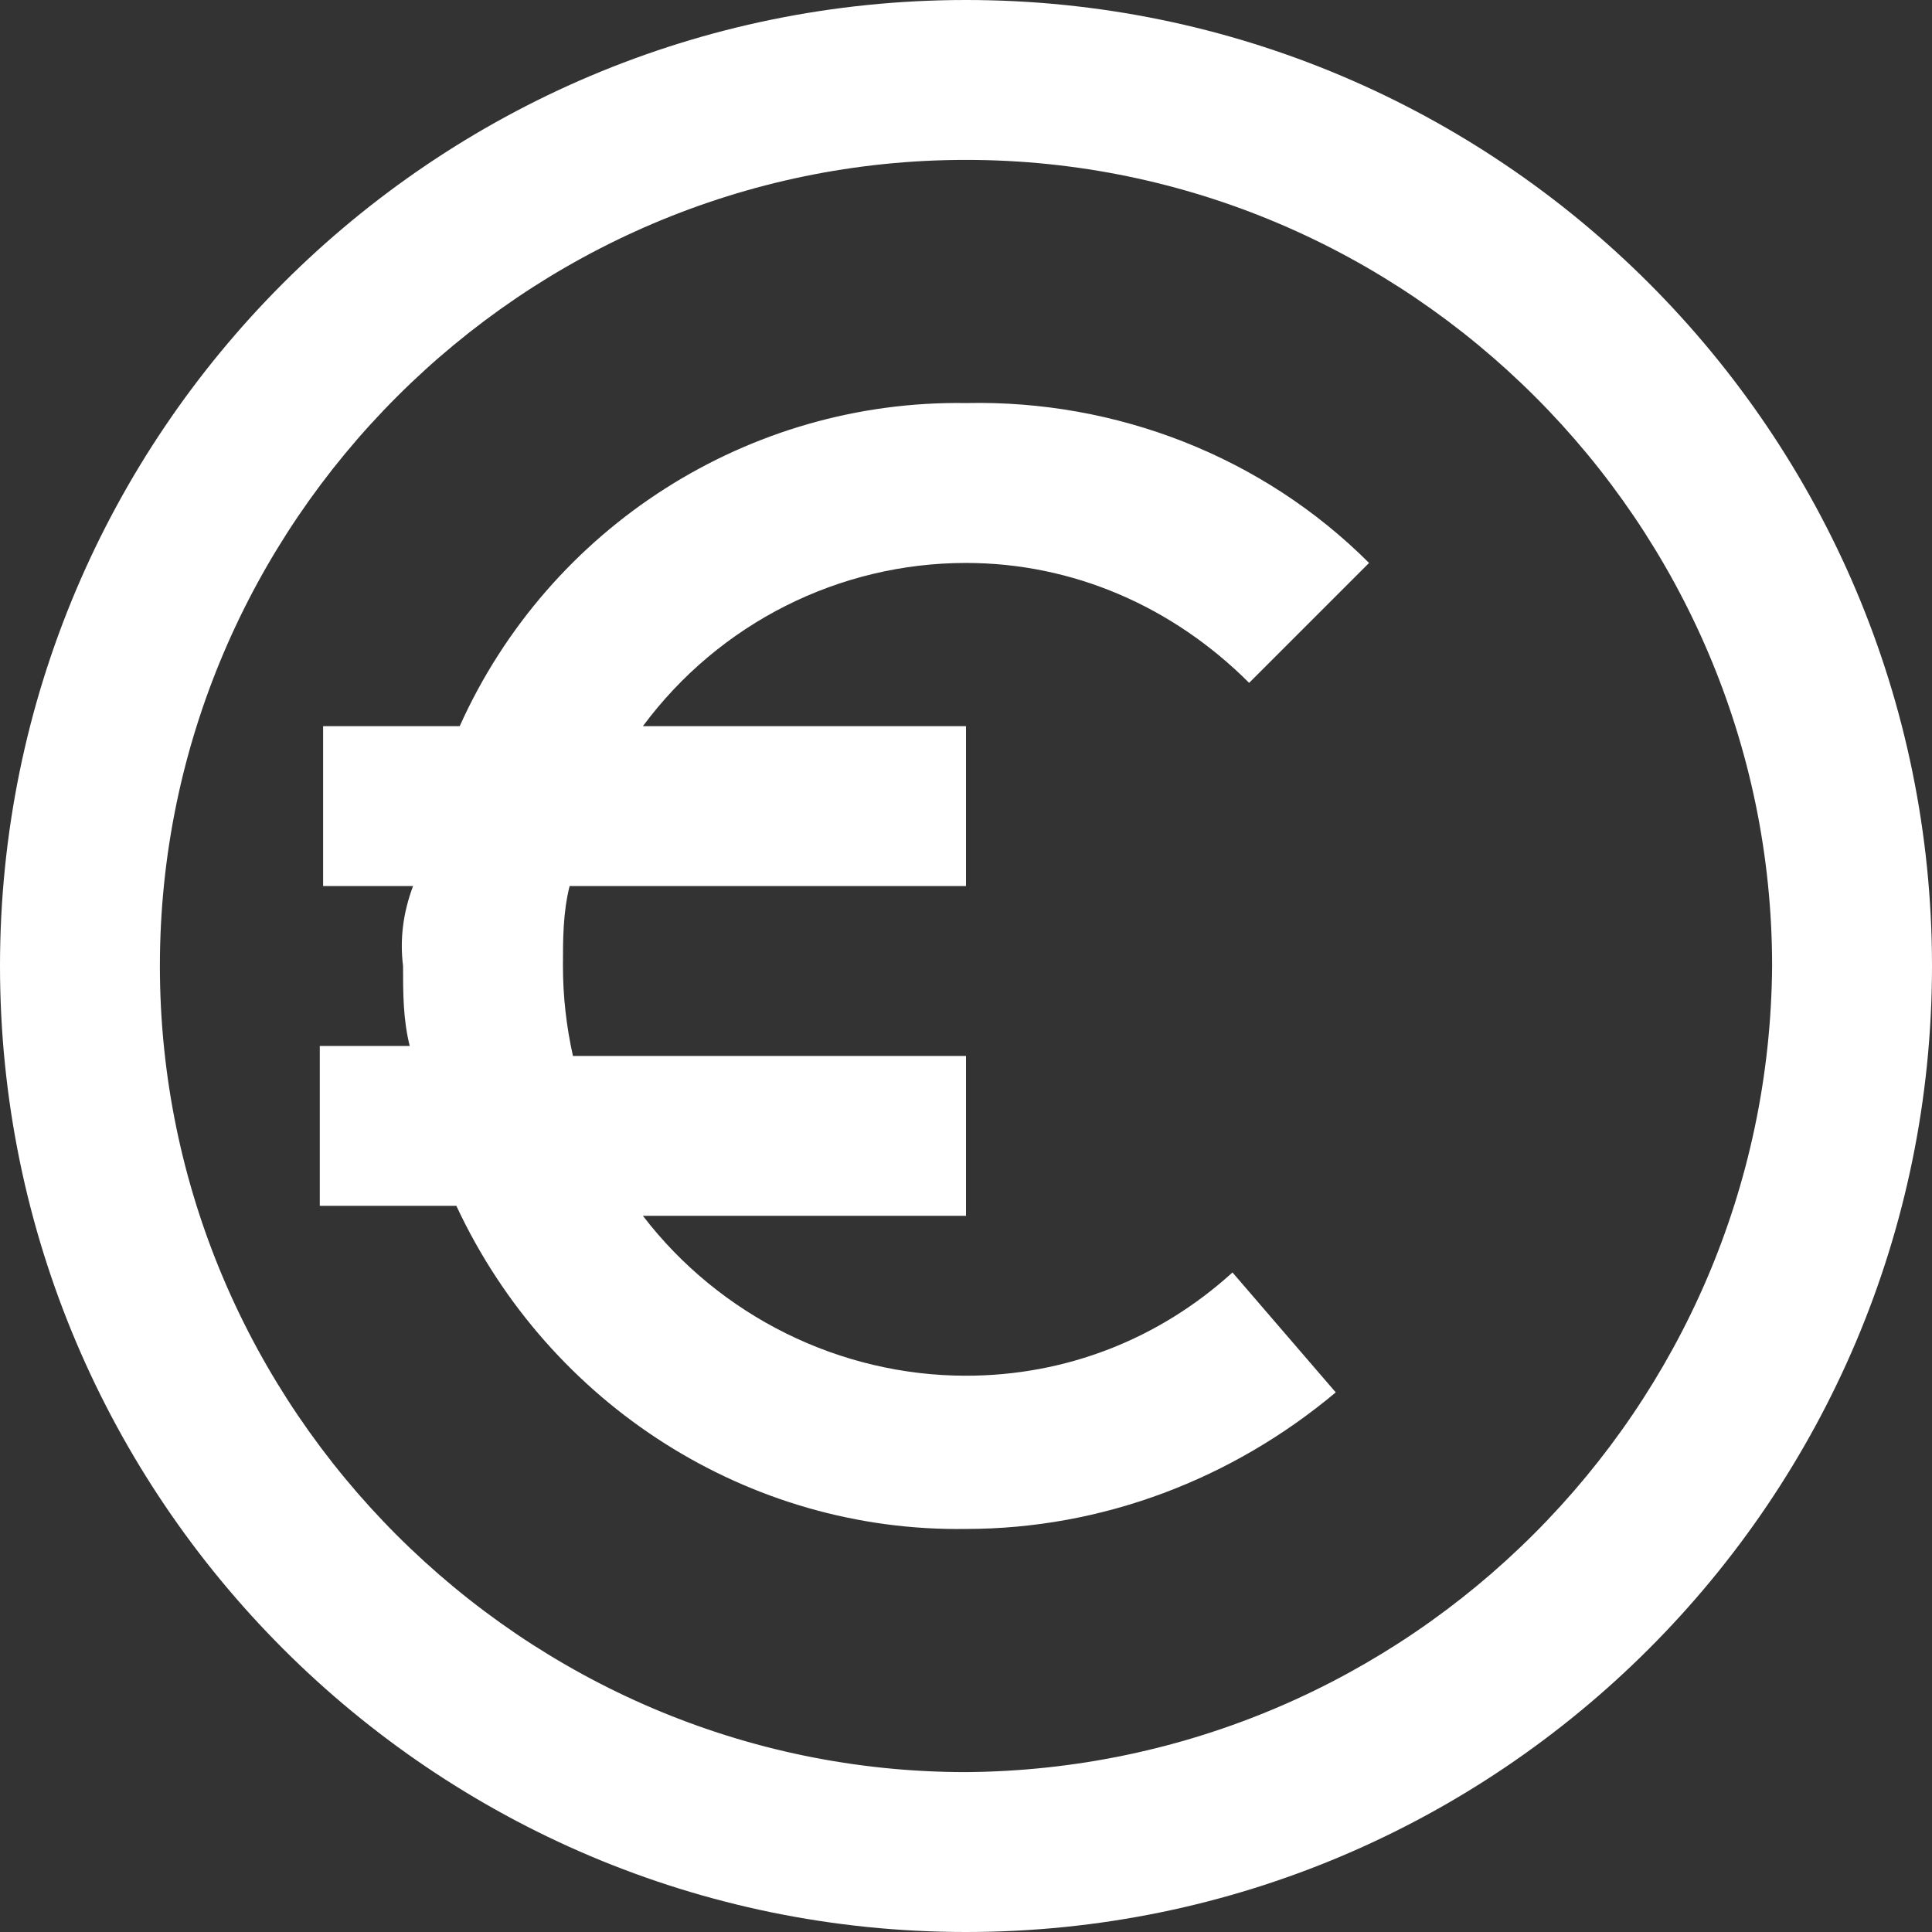
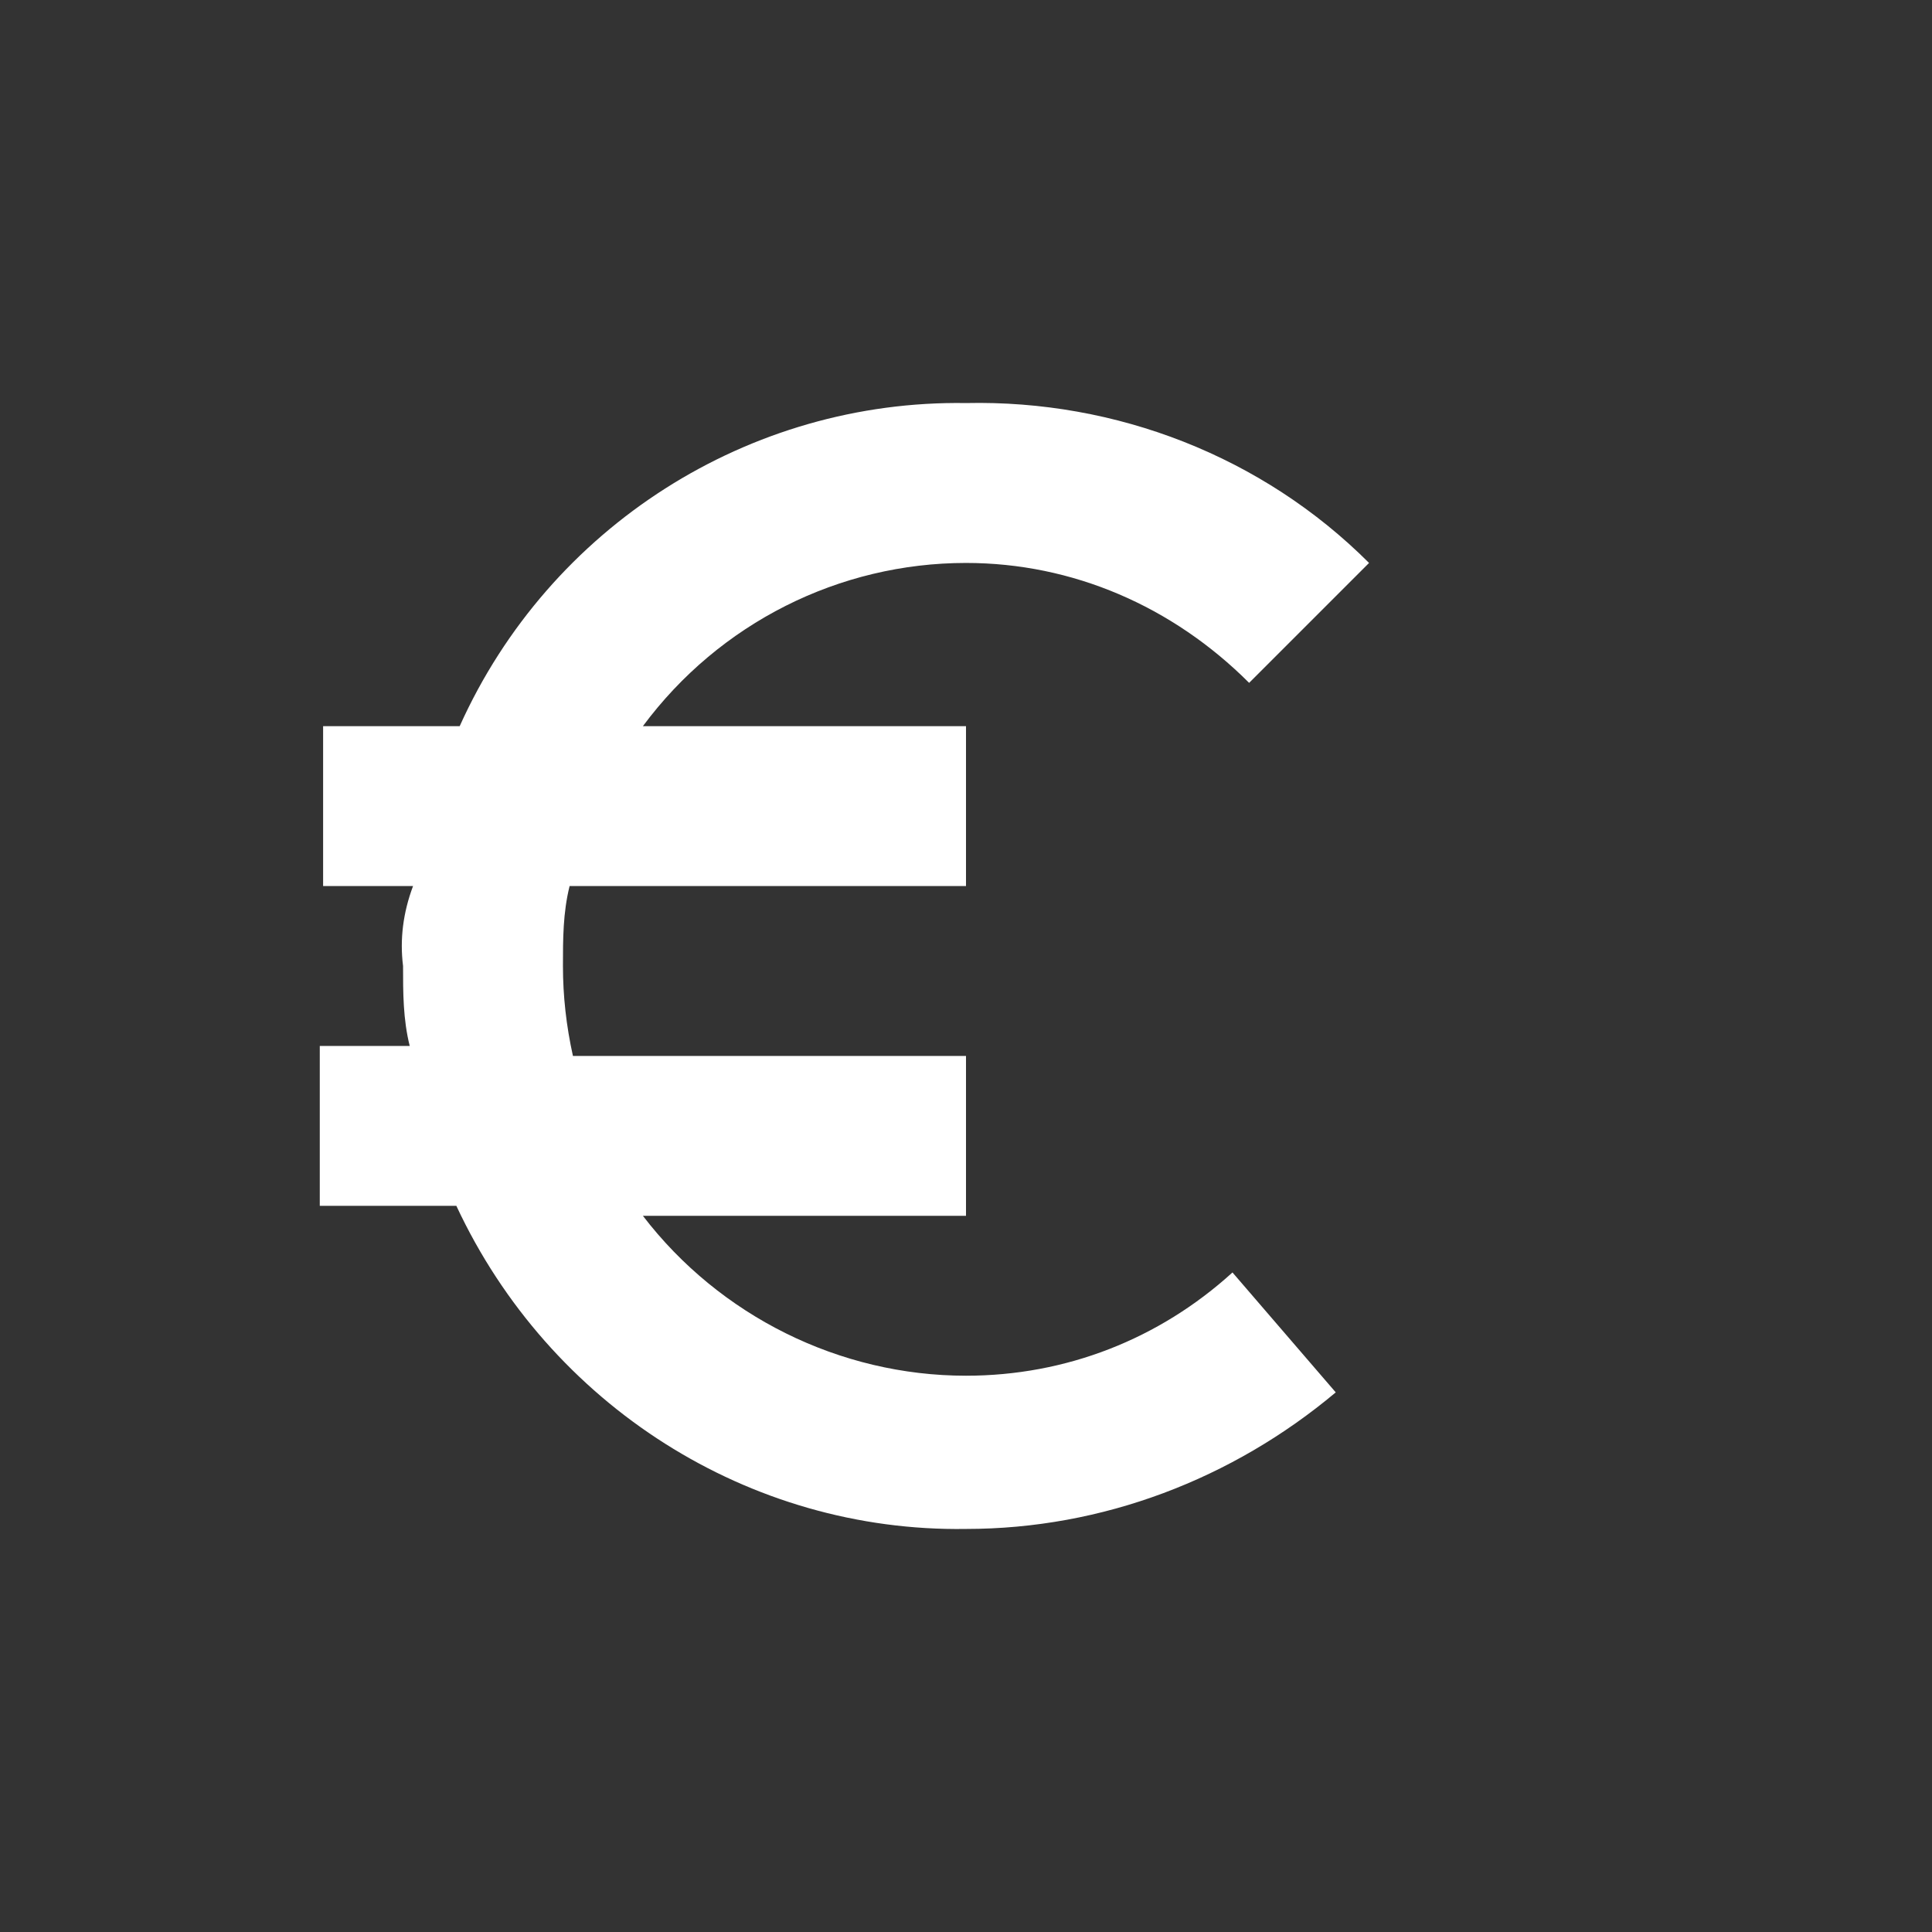
<svg xmlns="http://www.w3.org/2000/svg" version="1.1" id="Layer_1" x="0px" y="0px" viewBox="0 0 58 58" style="enable-background:new 0 0 58 58;" xml:space="preserve">
  <rect x="0" y="0" width="58" height="58" fill="#333333" stroke="none" />
  <style type="text/css">
	.st0{fill:#FFFFFF;}
</style>
  <g id="eur" transform="translate(-1354 -499)">
    <g id="_808653_coin_currency_eur_euro_finance_icon" transform="translate(1367 511)">
-       <path id="Path_225" class="st0" d="M16-12C0-12-13,1-13,17S0,46,16,46s29-13,29-29C45,1,32-12,16-12z M16,41.2    C2.7,41.2-8.2,30.3-8.2,17S2.7-7.2,16-7.2S40.2,3.7,40.2,17C40.1,30.3,29.3,41.1,16,41.2z" />
      <path id="Path_226" class="st0" d="M16,4.9c3.2,0,6.2,1.3,8.5,3.6l3.6-3.6C24.9,1.7,20.5,0,16,0.1C9.5,0,3.5,3.8,0.8,9.8h-4.1v4.8    h2.7C-0.9,15.4-1,16.2-0.9,17c0,0.8,0,1.6,0.2,2.4h-2.7v4.8h4.1C3.5,30.2,9.5,34,16,33.9c4.1,0,8-1.5,11.1-4.1L24,26.2    c-2.2,2-5,3.1-8,3.1c-3.8,0-7.4-1.8-9.7-4.8H16v-4.8H4.2C4,18.8,3.9,17.9,3.9,17c0-0.8,0-1.6,0.2-2.4H16V9.8H6.3    C8.6,6.7,12.2,4.9,16,4.9z" />
    </g>
  </g>
</svg>